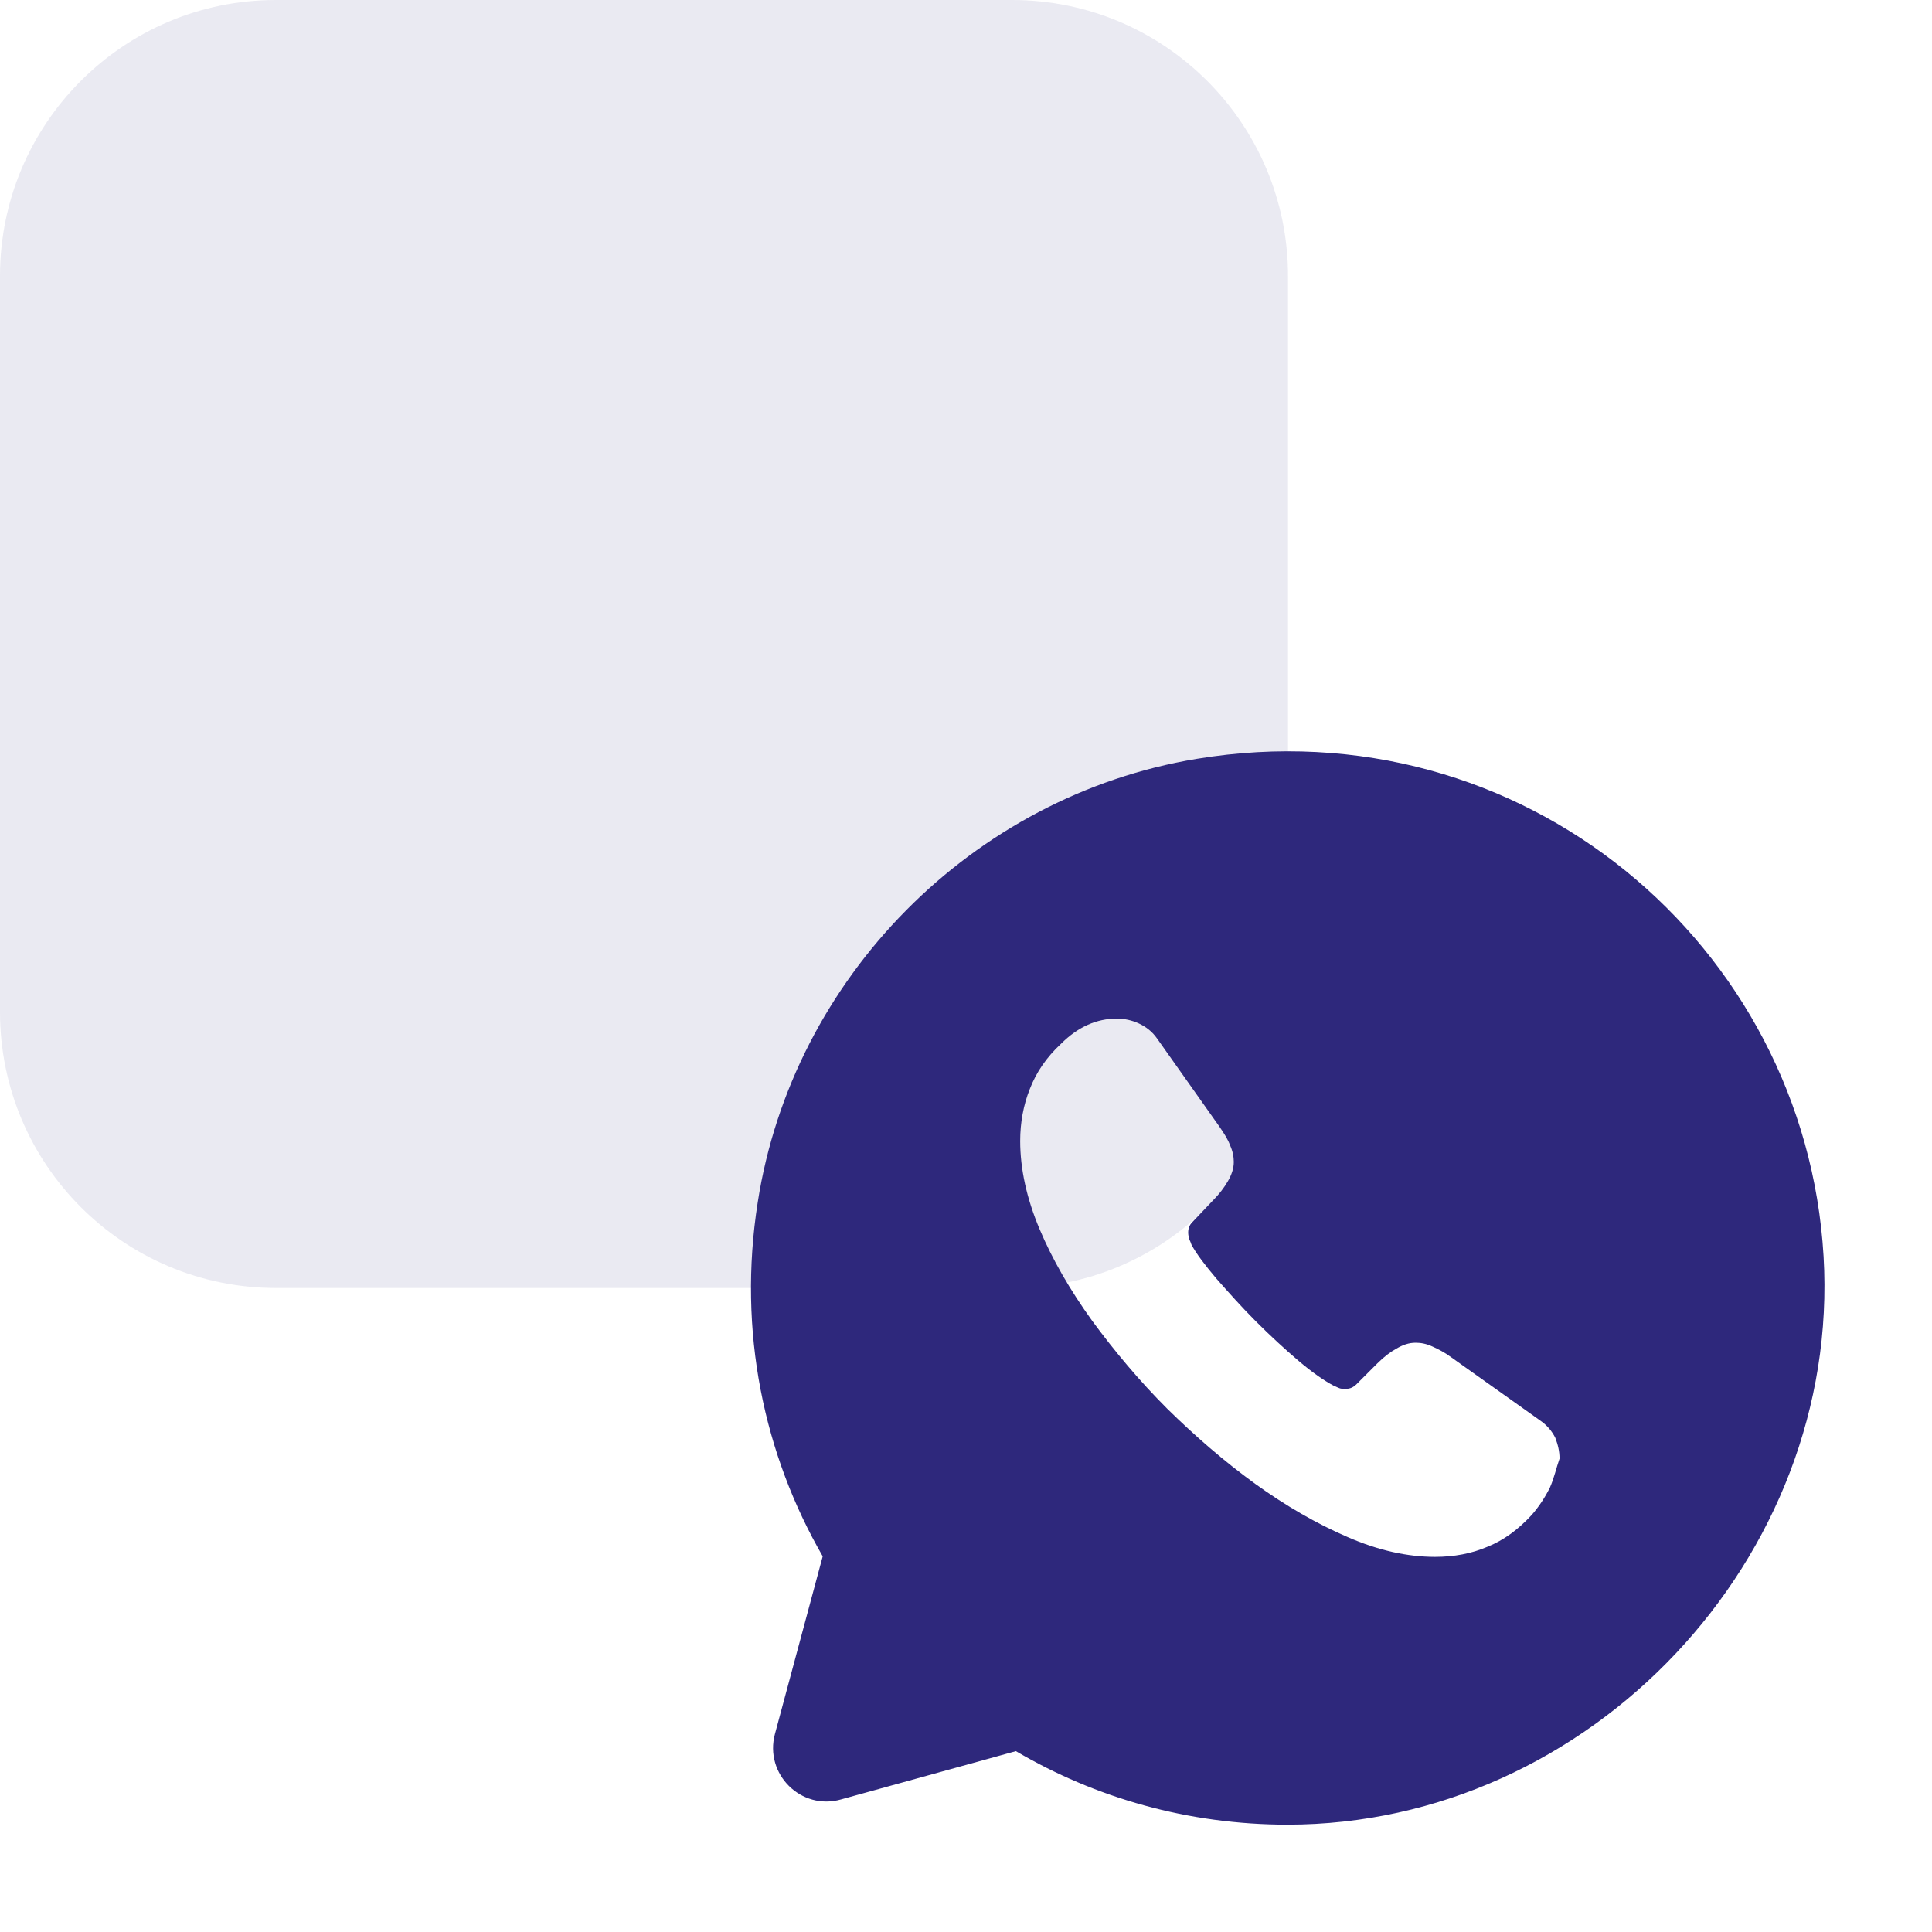
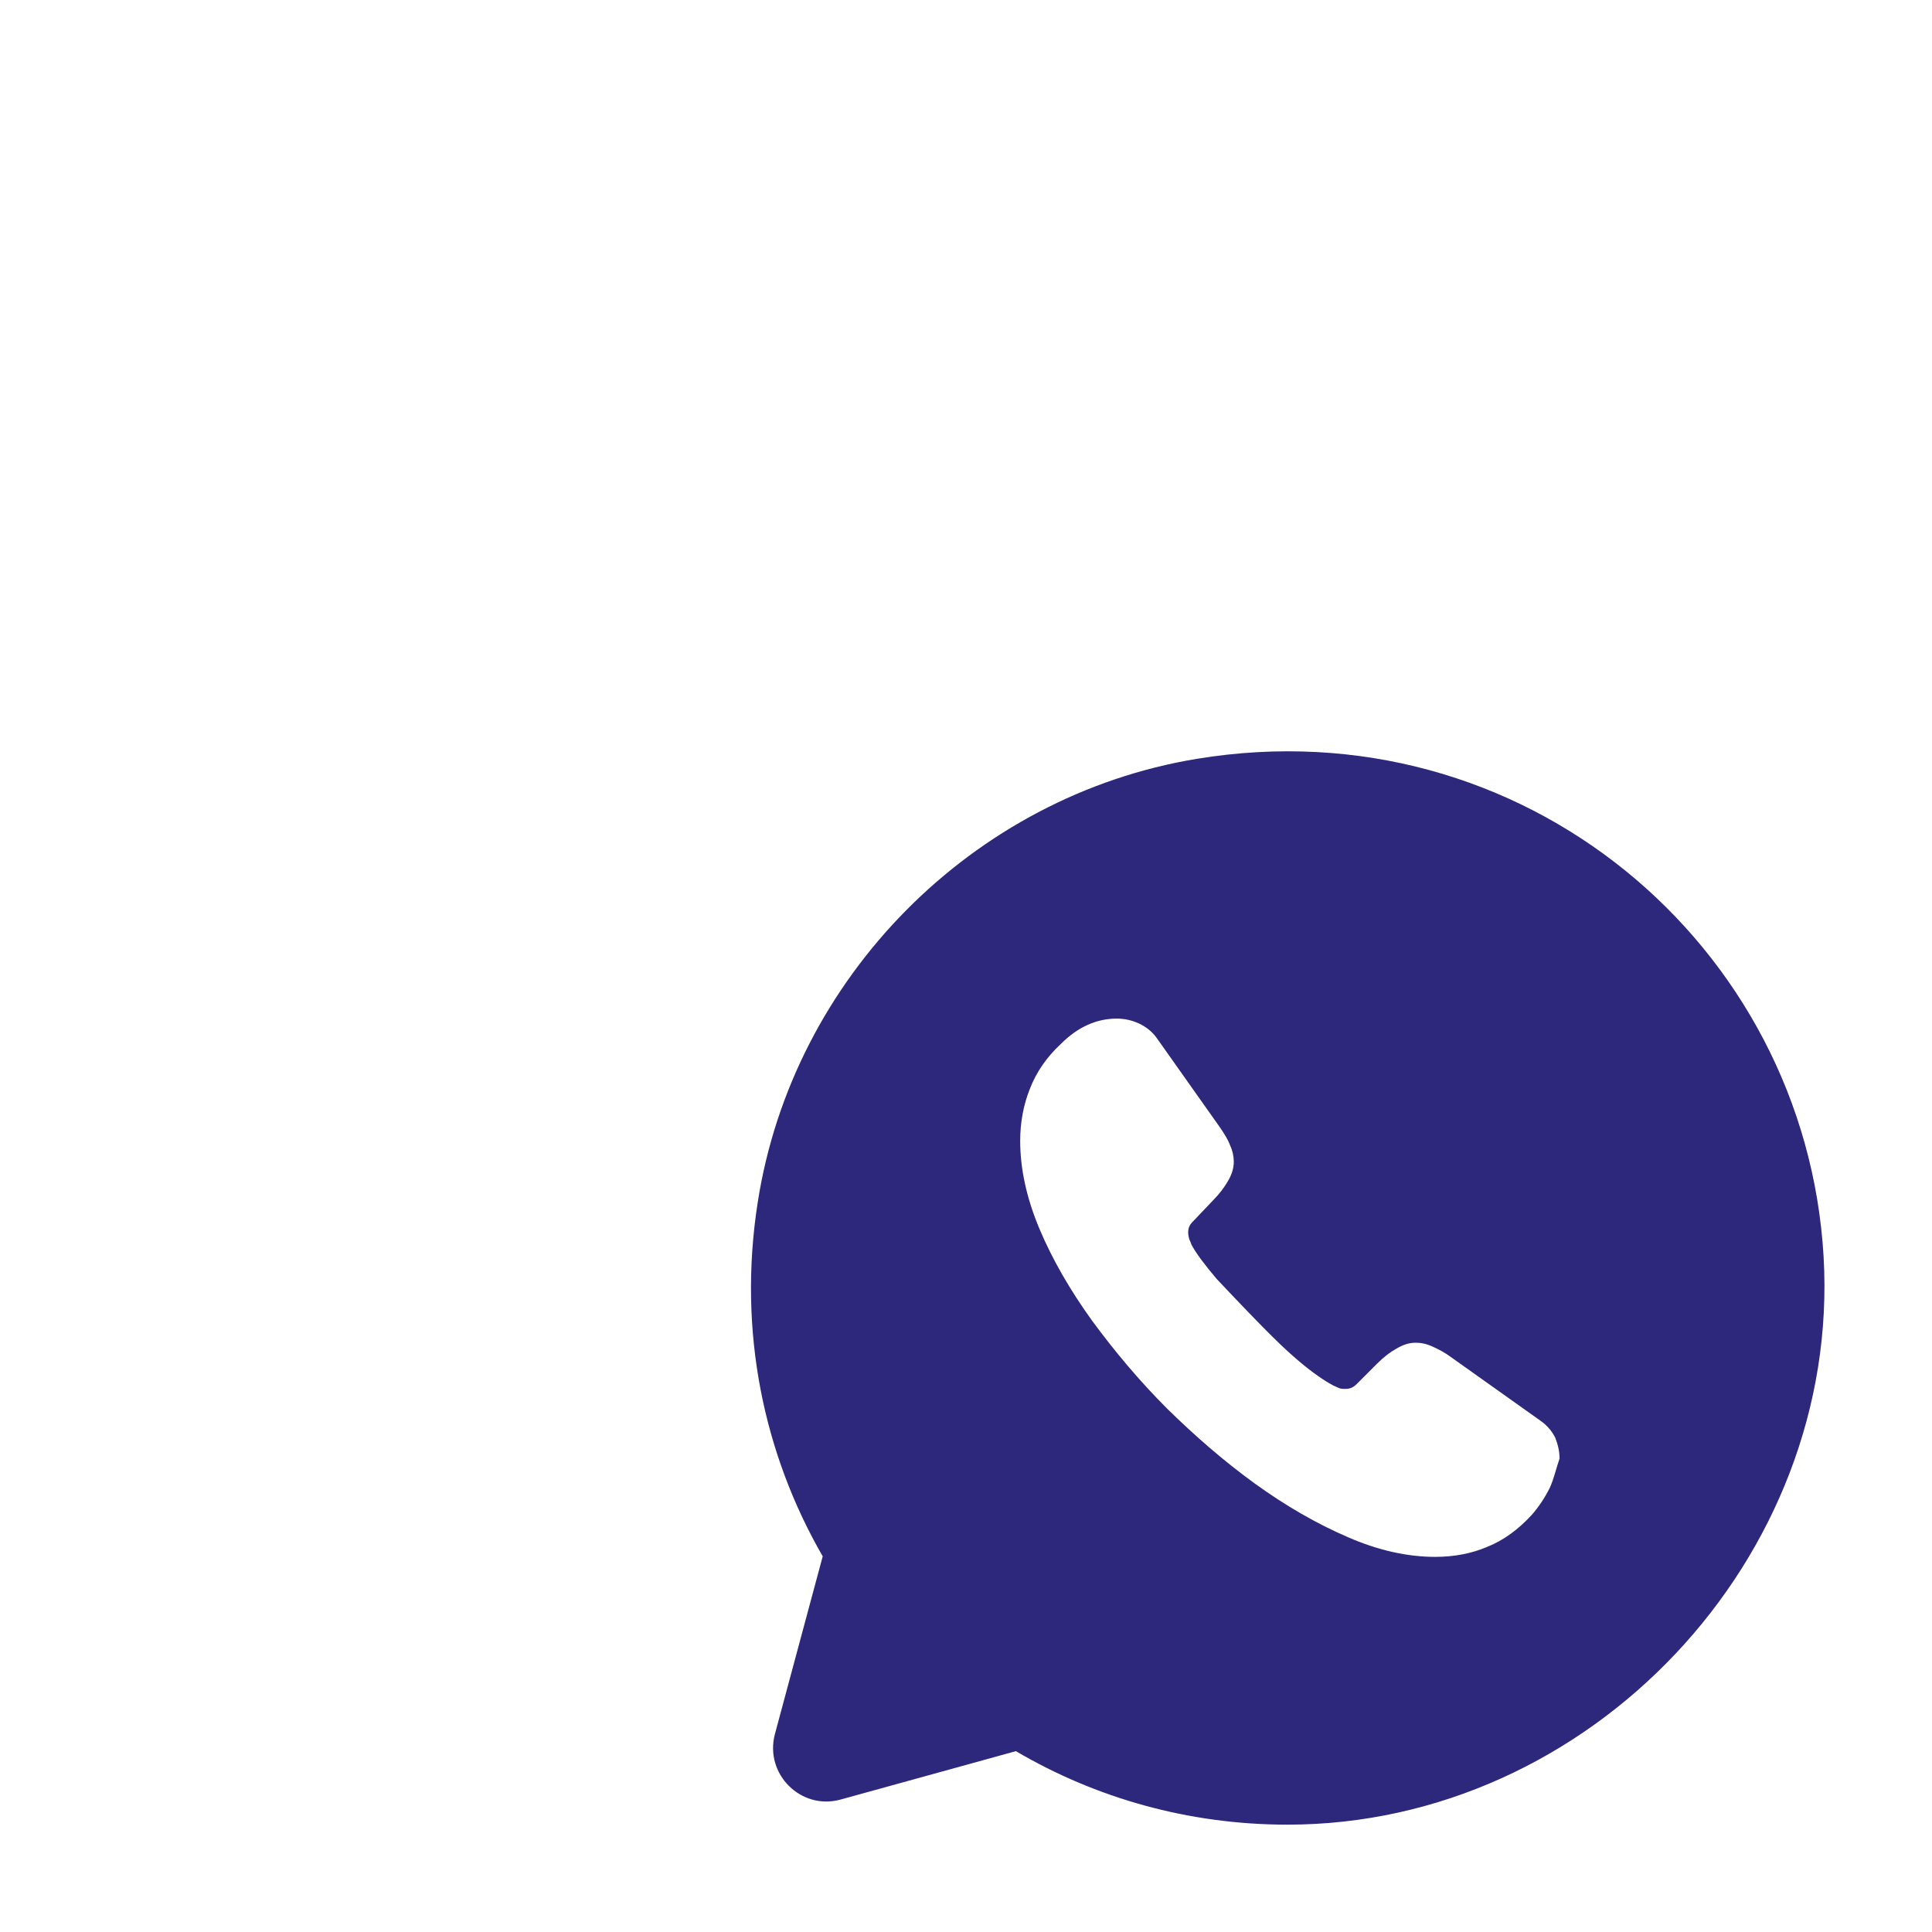
<svg xmlns="http://www.w3.org/2000/svg" width="84" height="84" viewBox="0 0 84 84" fill="none">
-   <path d="M0 12C0 5.373 5.373 0 12 0L44 0C50.627 0 56 5.373 56 12V44C56 50.627 50.627 56 44 56H12C5.373 56 0 50.627 0 44L0 12Z" fill="#2E287C" fill-opacity="0.1" />
-   <path d="M79.286 54.623C78.493 41.09 66.196 30.66 52.033 32.993C42.279 34.603 34.463 42.513 32.946 52.267C32.059 57.913 33.226 63.257 35.77 67.666L33.693 75.39C33.226 77.14 34.836 78.727 36.563 78.237L44.169 76.137C47.623 78.167 51.66 79.333 55.976 79.333C69.136 79.333 80.056 67.737 79.286 54.623ZM67.386 64.68C67.176 65.1 66.919 65.497 66.593 65.87C66.01 66.5 65.379 66.967 64.68 67.247C63.98 67.55 63.209 67.69 62.393 67.69C61.203 67.69 59.919 67.41 58.59 66.827C57.236 66.243 55.906 65.473 54.576 64.516C53.223 63.536 51.963 62.44 50.75 61.25C49.536 60.036 48.463 58.753 47.483 57.423C46.526 56.093 45.756 54.763 45.196 53.433C44.636 52.103 44.356 50.82 44.356 49.607C44.356 48.813 44.496 48.043 44.776 47.343C45.056 46.62 45.5 45.967 46.13 45.383C46.876 44.637 47.693 44.287 48.556 44.287C48.883 44.287 49.209 44.357 49.513 44.497C49.816 44.637 50.096 44.847 50.306 45.15L53.013 48.977C53.223 49.28 53.386 49.536 53.48 49.793C53.596 50.05 53.643 50.283 53.643 50.517C53.643 50.797 53.55 51.077 53.386 51.357C53.223 51.637 53.013 51.916 52.733 52.197L51.846 53.13C51.706 53.27 51.66 53.41 51.66 53.596C51.66 53.69 51.683 53.783 51.706 53.877C51.753 53.97 51.776 54.04 51.8 54.11C52.01 54.507 52.383 54.996 52.896 55.603C53.433 56.21 53.993 56.84 54.6 57.447C55.23 58.077 55.836 58.636 56.466 59.173C57.073 59.687 57.586 60.037 57.983 60.247C58.053 60.27 58.123 60.316 58.193 60.34C58.286 60.386 58.38 60.387 58.496 60.387C58.706 60.387 58.846 60.317 58.986 60.177L59.873 59.29C60.176 58.987 60.456 58.777 60.713 58.637C60.993 58.473 61.25 58.38 61.553 58.38C61.786 58.38 62.02 58.426 62.276 58.543C62.533 58.66 62.813 58.8 63.093 59.01L66.966 61.763C67.27 61.973 67.48 62.23 67.62 62.51C67.736 62.813 67.806 63.093 67.806 63.42C67.666 63.816 67.573 64.26 67.386 64.68Z" fill="#2E287C" />
+   <path d="M79.286 54.623C78.493 41.09 66.196 30.66 52.033 32.993C42.279 34.603 34.463 42.513 32.946 52.267C32.059 57.913 33.226 63.257 35.77 67.666L33.693 75.39C33.226 77.14 34.836 78.727 36.563 78.237L44.169 76.137C47.623 78.167 51.66 79.333 55.976 79.333C69.136 79.333 80.056 67.737 79.286 54.623ZM67.386 64.68C67.176 65.1 66.919 65.497 66.593 65.87C66.01 66.5 65.379 66.967 64.68 67.247C63.98 67.55 63.209 67.69 62.393 67.69C61.203 67.69 59.919 67.41 58.59 66.827C57.236 66.243 55.906 65.473 54.576 64.516C53.223 63.536 51.963 62.44 50.75 61.25C49.536 60.036 48.463 58.753 47.483 57.423C46.526 56.093 45.756 54.763 45.196 53.433C44.636 52.103 44.356 50.82 44.356 49.607C44.356 48.813 44.496 48.043 44.776 47.343C45.056 46.62 45.5 45.967 46.13 45.383C46.876 44.637 47.693 44.287 48.556 44.287C48.883 44.287 49.209 44.357 49.513 44.497C49.816 44.637 50.096 44.847 50.306 45.15L53.013 48.977C53.223 49.28 53.386 49.536 53.48 49.793C53.596 50.05 53.643 50.283 53.643 50.517C53.643 50.797 53.55 51.077 53.386 51.357C53.223 51.637 53.013 51.916 52.733 52.197L51.846 53.13C51.706 53.27 51.66 53.41 51.66 53.596C51.66 53.69 51.683 53.783 51.706 53.877C51.753 53.97 51.776 54.04 51.8 54.11C52.01 54.507 52.383 54.996 52.896 55.603C55.23 58.077 55.836 58.636 56.466 59.173C57.073 59.687 57.586 60.037 57.983 60.247C58.053 60.27 58.123 60.316 58.193 60.34C58.286 60.386 58.38 60.387 58.496 60.387C58.706 60.387 58.846 60.317 58.986 60.177L59.873 59.29C60.176 58.987 60.456 58.777 60.713 58.637C60.993 58.473 61.25 58.38 61.553 58.38C61.786 58.38 62.02 58.426 62.276 58.543C62.533 58.66 62.813 58.8 63.093 59.01L66.966 61.763C67.27 61.973 67.48 62.23 67.62 62.51C67.736 62.813 67.806 63.093 67.806 63.42C67.666 63.816 67.573 64.26 67.386 64.68Z" fill="#2E287C" />
</svg>